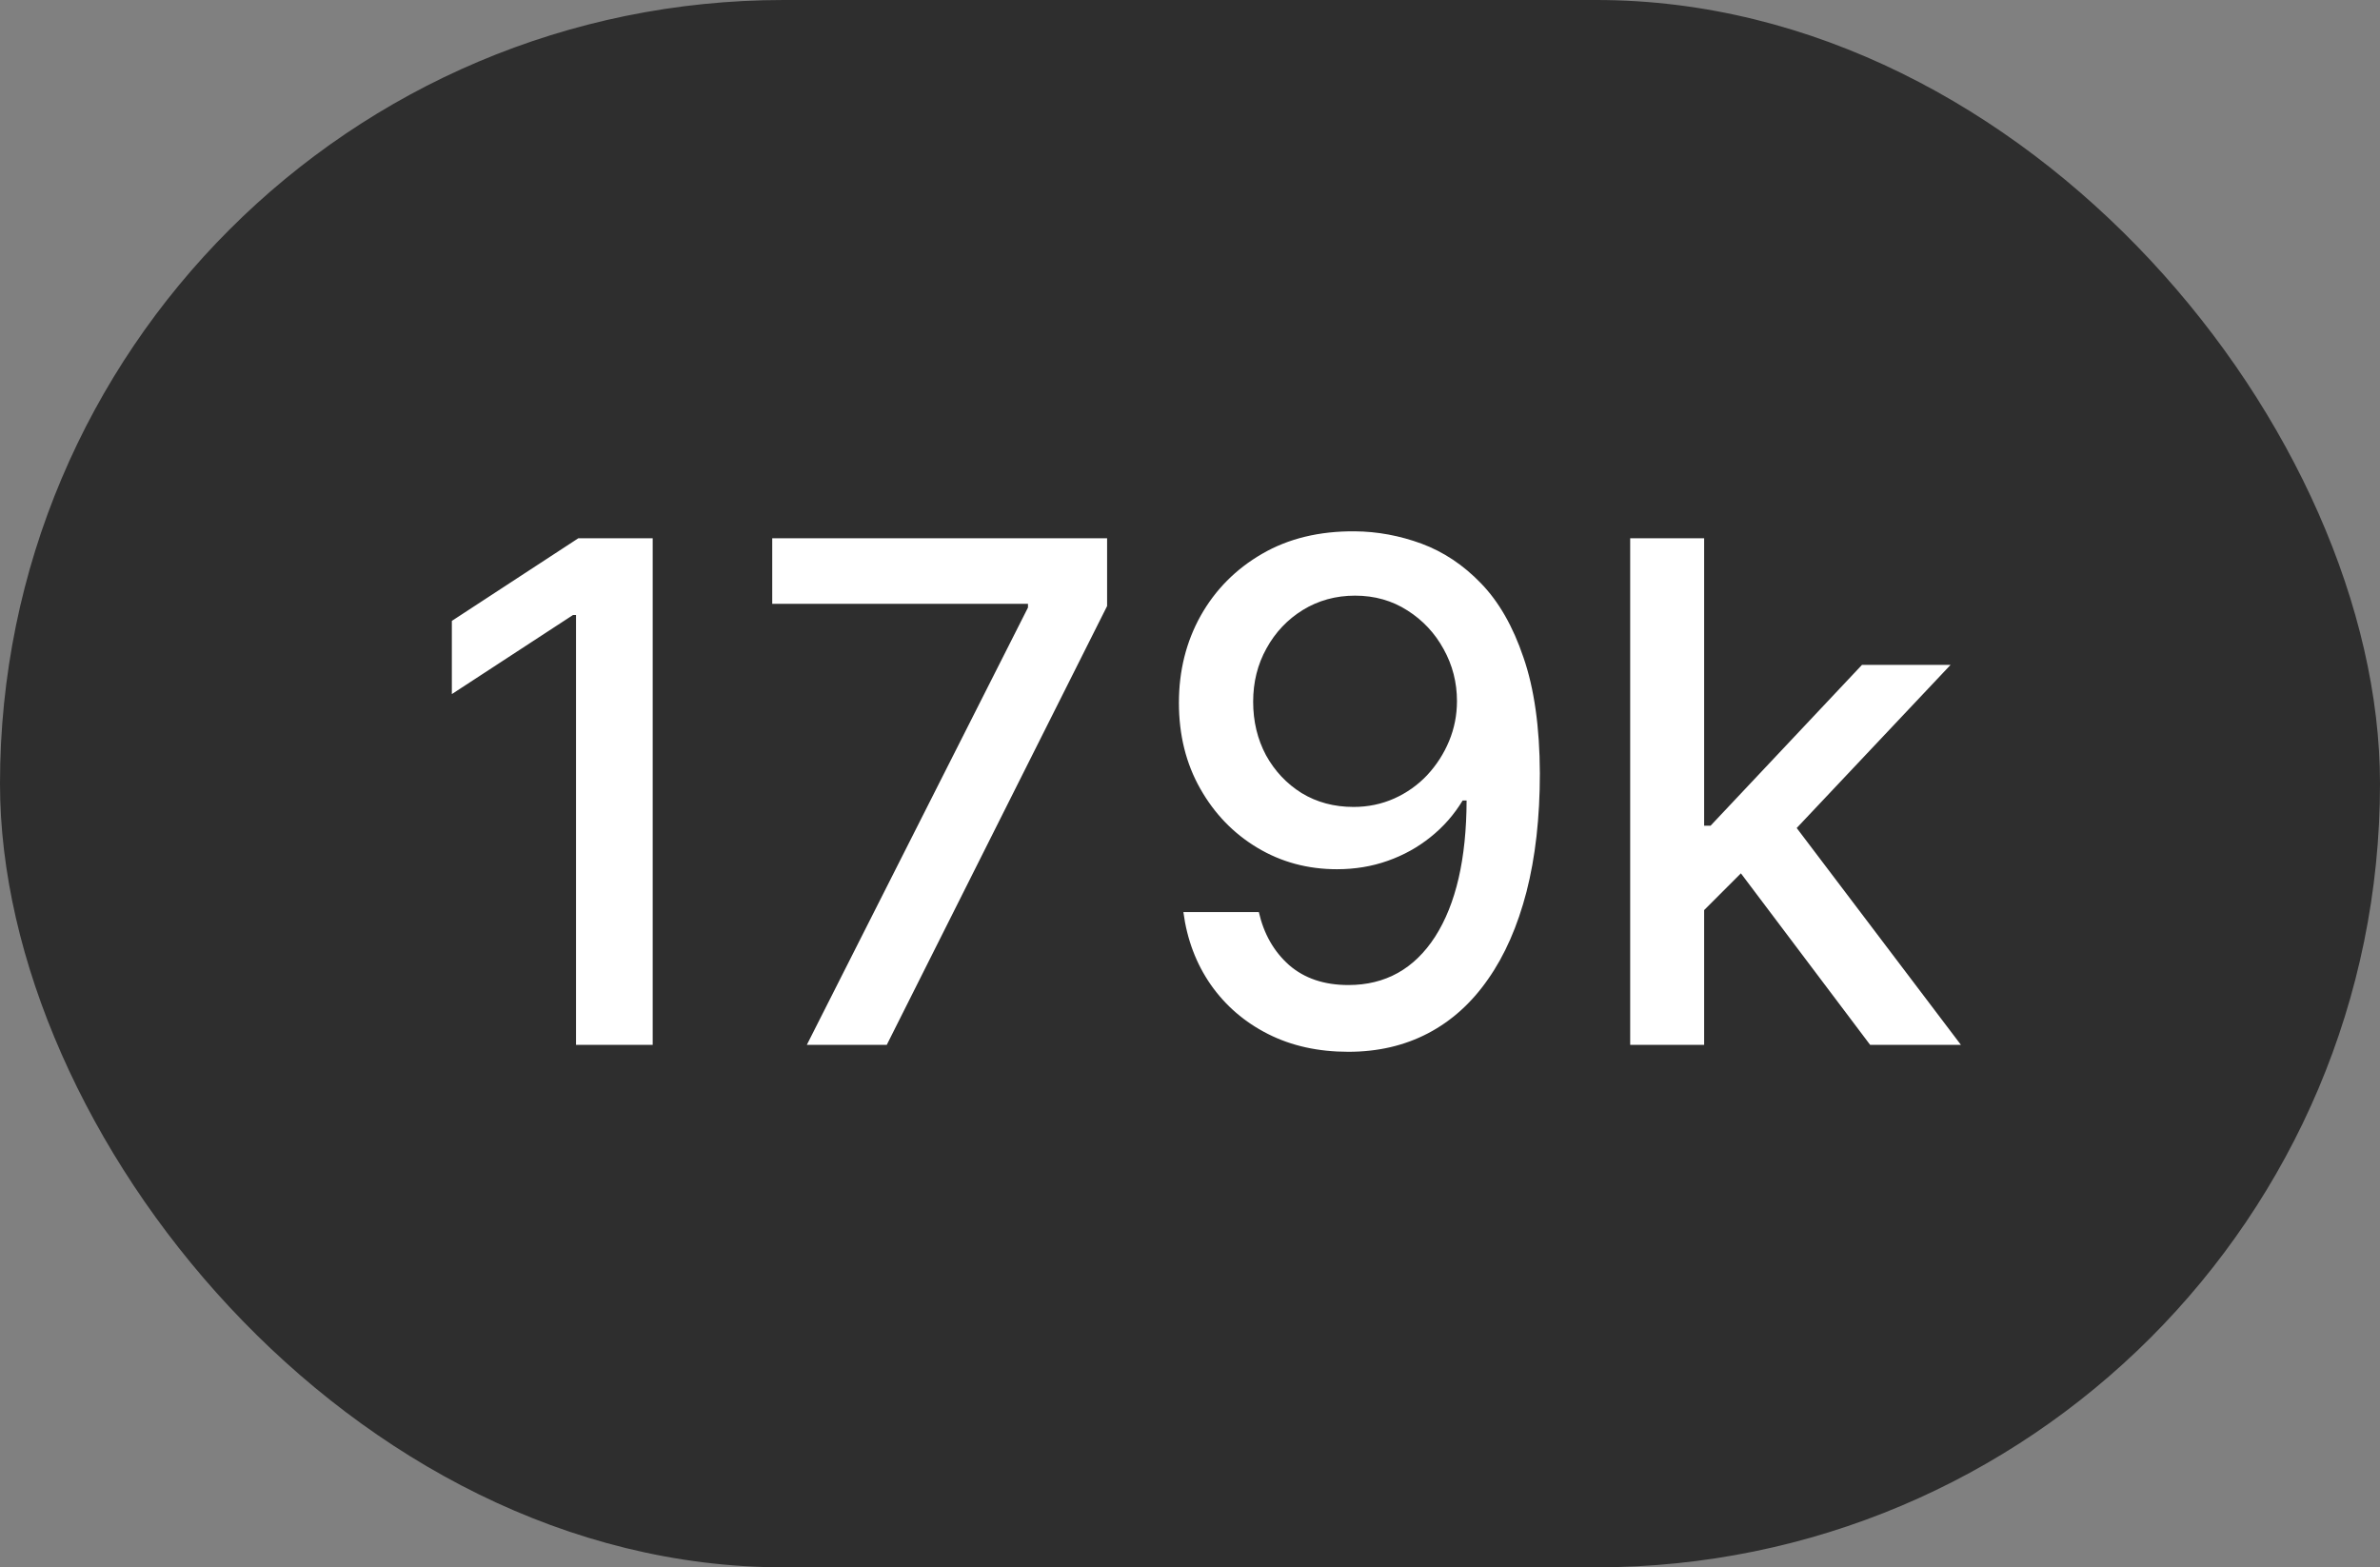
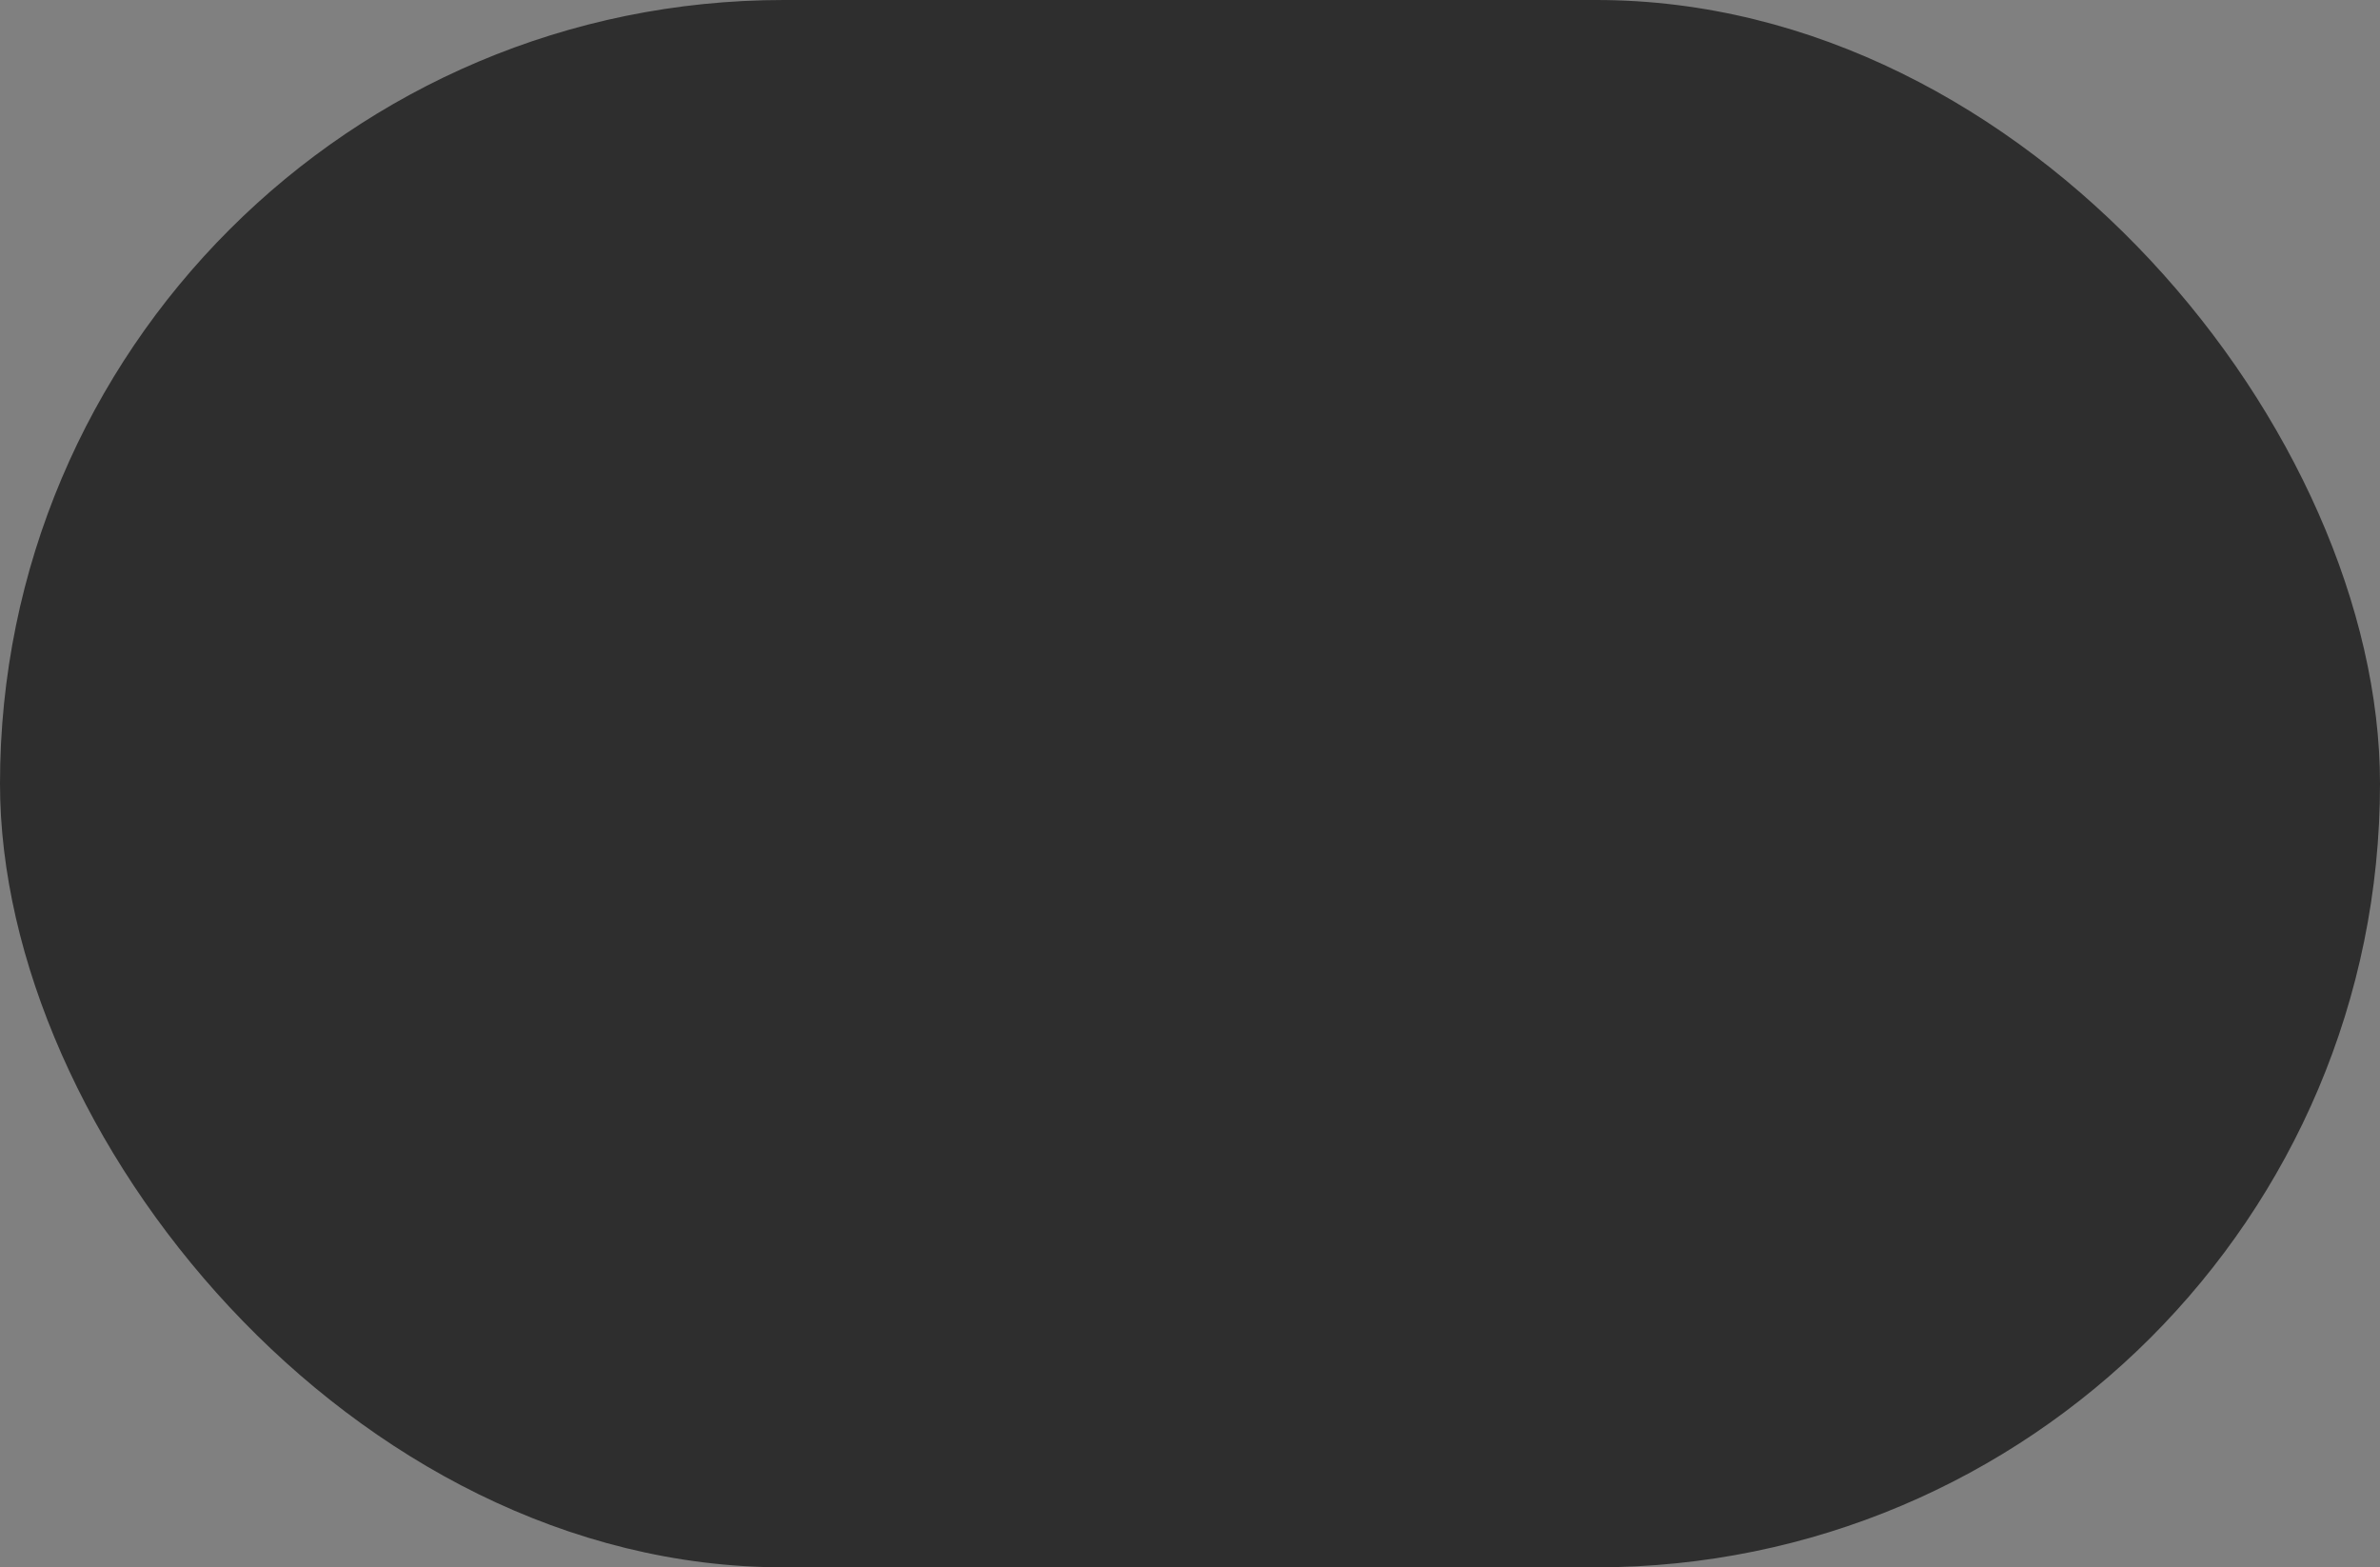
<svg xmlns="http://www.w3.org/2000/svg" width="41" height="27" viewBox="0 0 41 27" fill="none">
  <rect x="0" y="0" width="41" height="27" fill="#808080" stroke="none" />
  <rect width="41" height="27" rx="13.5" fill="#2E2E2E" />
-   <path d="M11.244 9.273V18H9.923V10.594H9.872L7.784 11.957V10.696L9.962 9.273H11.244ZM13.899 18L17.709 10.466V10.402H13.303V9.273H19.072V10.44L15.276 18H13.899ZM23.339 9.153C23.728 9.156 24.112 9.227 24.49 9.366C24.867 9.506 25.209 9.733 25.512 10.048C25.819 10.364 26.064 10.79 26.245 11.327C26.43 11.861 26.524 12.526 26.527 13.321C26.527 14.085 26.45 14.766 26.297 15.362C26.143 15.956 25.923 16.457 25.636 16.866C25.352 17.276 25.007 17.587 24.601 17.8C24.194 18.013 23.737 18.119 23.228 18.119C22.709 18.119 22.247 18.017 21.843 17.812C21.44 17.608 21.112 17.325 20.859 16.965C20.606 16.601 20.448 16.183 20.386 15.712H21.686C21.771 16.087 21.944 16.391 22.206 16.624C22.47 16.854 22.811 16.969 23.228 16.969C23.867 16.969 24.366 16.69 24.724 16.134C25.082 15.574 25.262 14.793 25.265 13.79H25.197C25.049 14.034 24.865 14.244 24.643 14.421C24.424 14.597 24.179 14.733 23.906 14.829C23.633 14.926 23.342 14.974 23.032 14.974C22.529 14.974 22.072 14.851 21.66 14.604C21.248 14.357 20.92 14.017 20.676 13.585C20.431 13.153 20.309 12.661 20.309 12.107C20.309 11.555 20.434 11.055 20.684 10.607C20.937 10.158 21.289 9.803 21.741 9.541C22.196 9.277 22.728 9.148 23.339 9.153ZM23.343 10.261C23.011 10.261 22.711 10.344 22.444 10.508C22.18 10.671 21.971 10.891 21.818 11.169C21.664 11.445 21.588 11.751 21.588 12.089C21.588 12.428 21.662 12.734 21.809 13.01C21.96 13.283 22.164 13.5 22.423 13.662C22.684 13.821 22.983 13.901 23.318 13.901C23.568 13.901 23.801 13.852 24.017 13.756C24.233 13.659 24.422 13.526 24.584 13.355C24.745 13.182 24.872 12.986 24.963 12.767C25.054 12.548 25.099 12.318 25.099 12.077C25.099 11.756 25.022 11.457 24.869 11.182C24.718 10.906 24.511 10.685 24.247 10.517C23.983 10.347 23.681 10.261 23.343 10.261ZM29.255 15.78L29.246 14.224H29.468L32.076 11.454H33.602L30.627 14.608H30.427L29.255 15.78ZM28.083 18V9.273H29.357V18H28.083ZM32.217 18L29.873 14.889L30.751 13.999L33.781 18H32.217Z" fill="white" />
</svg>